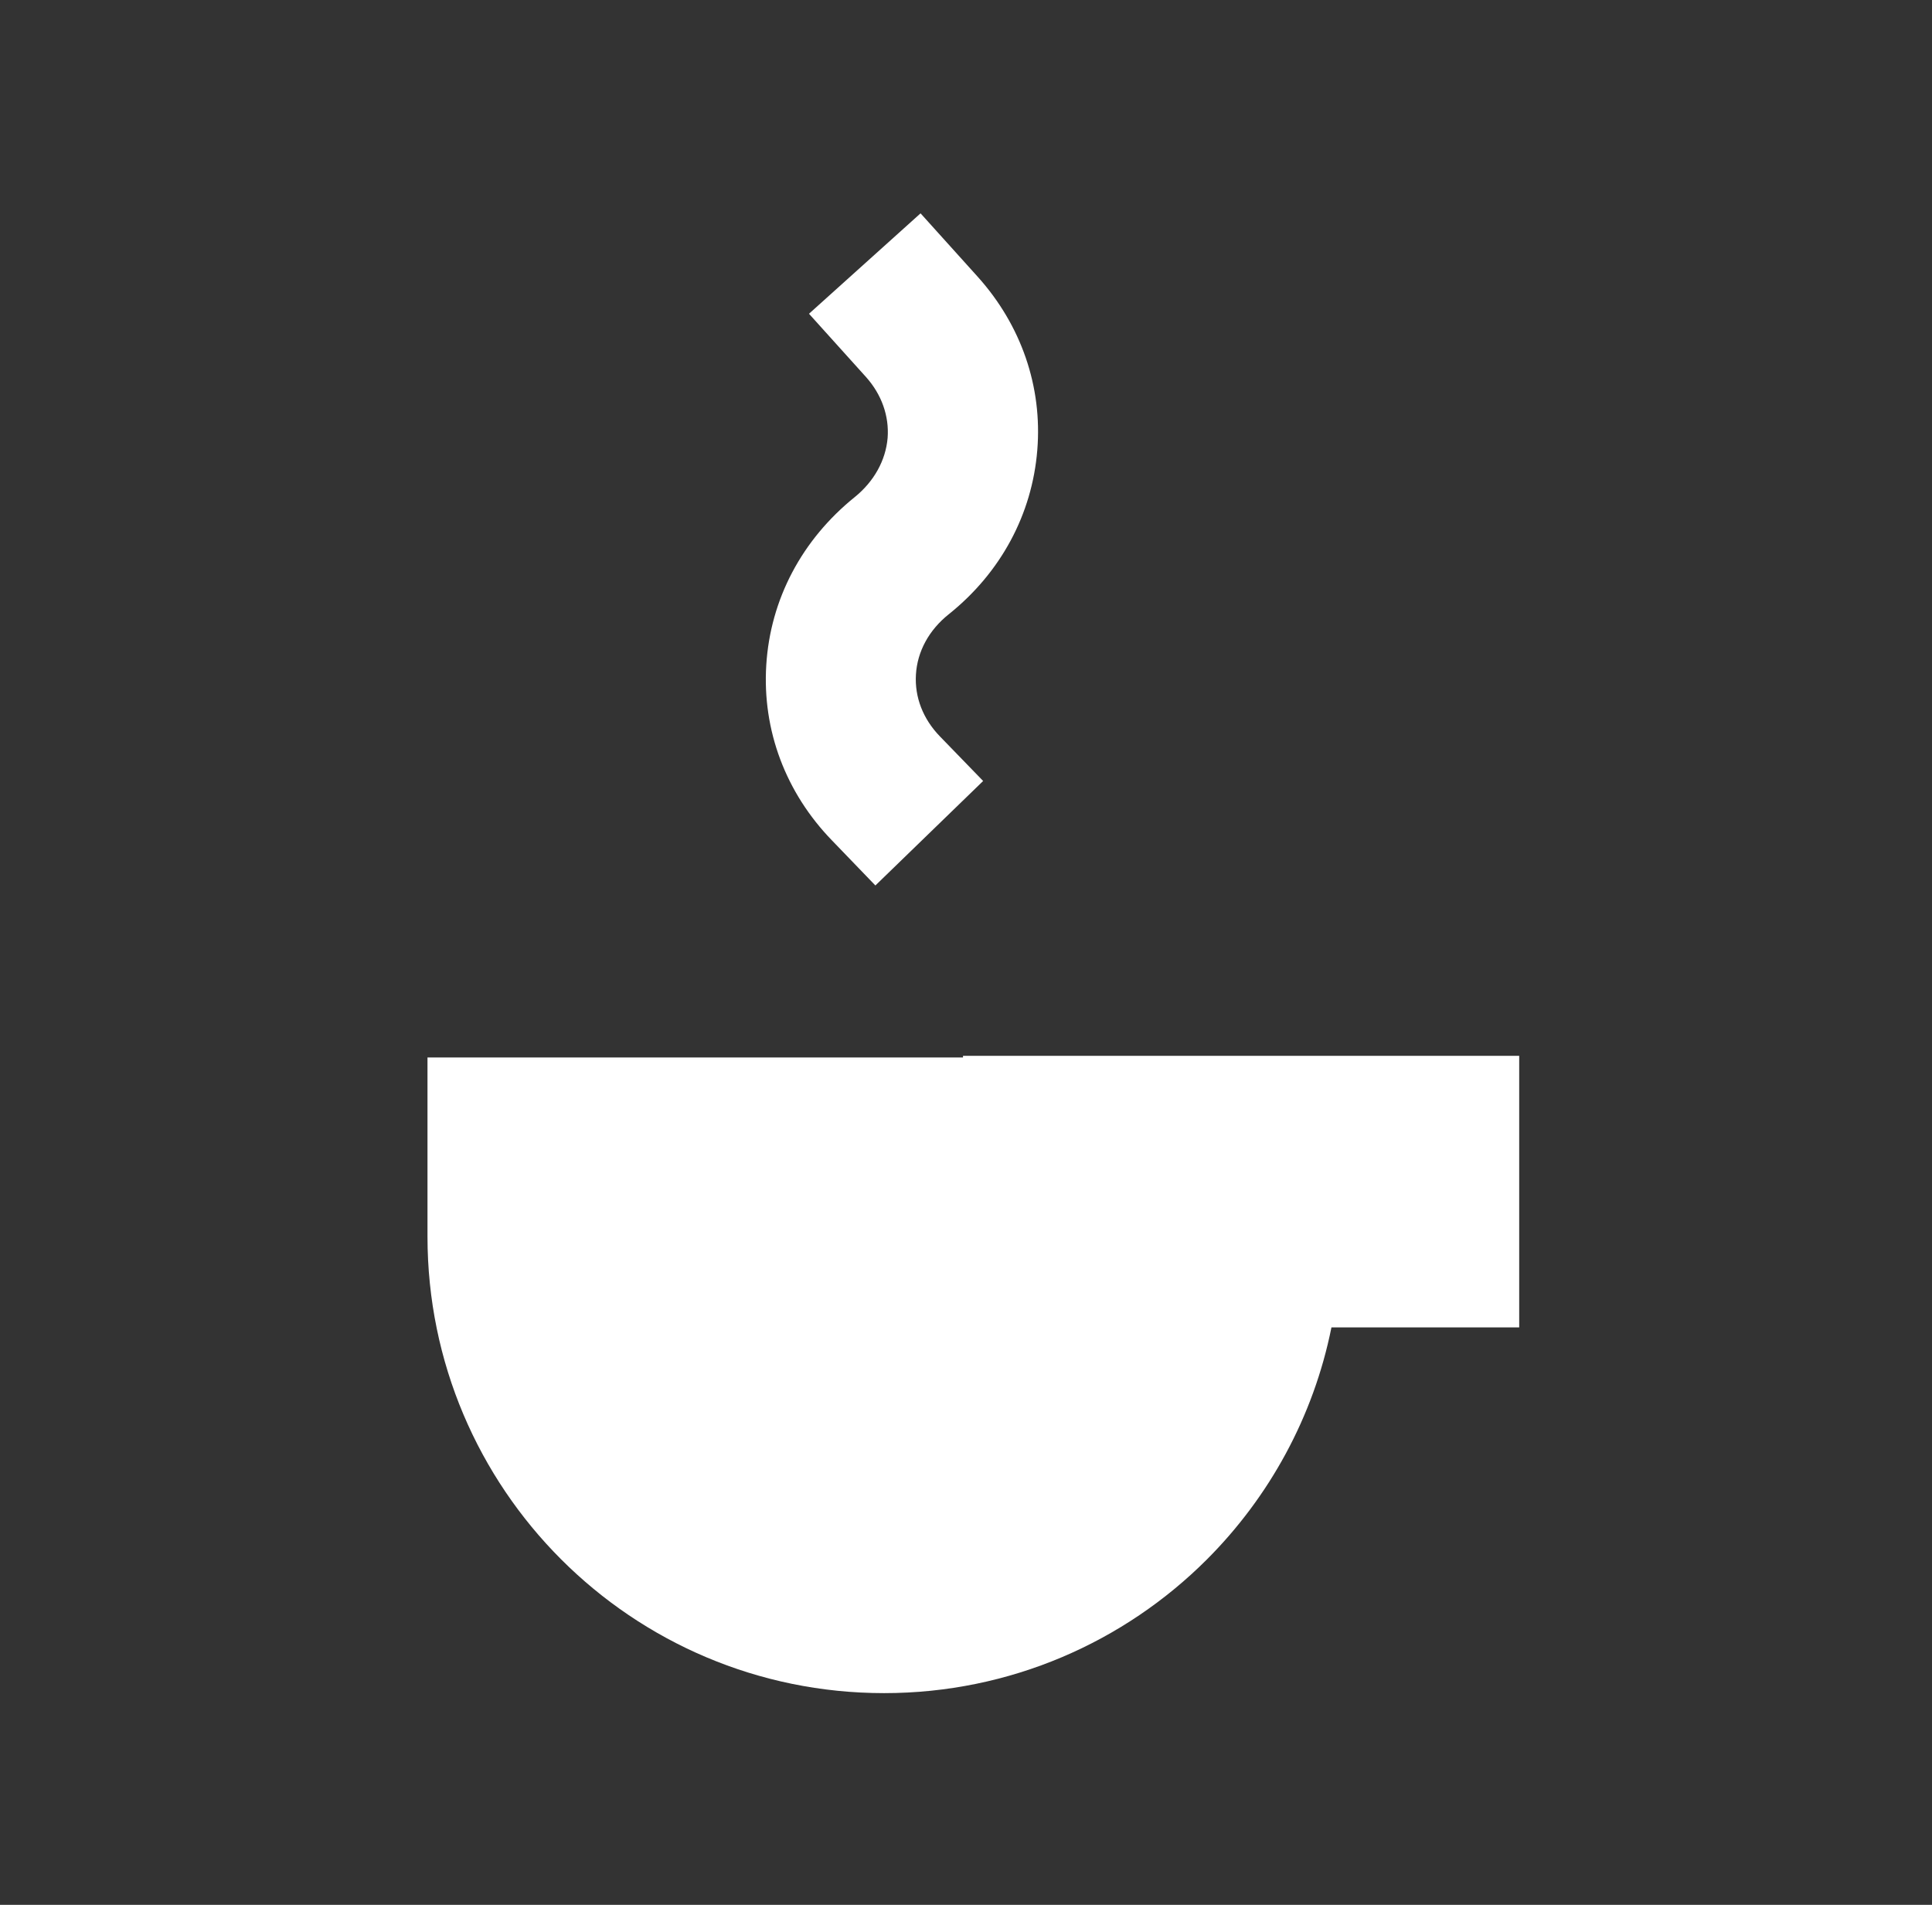
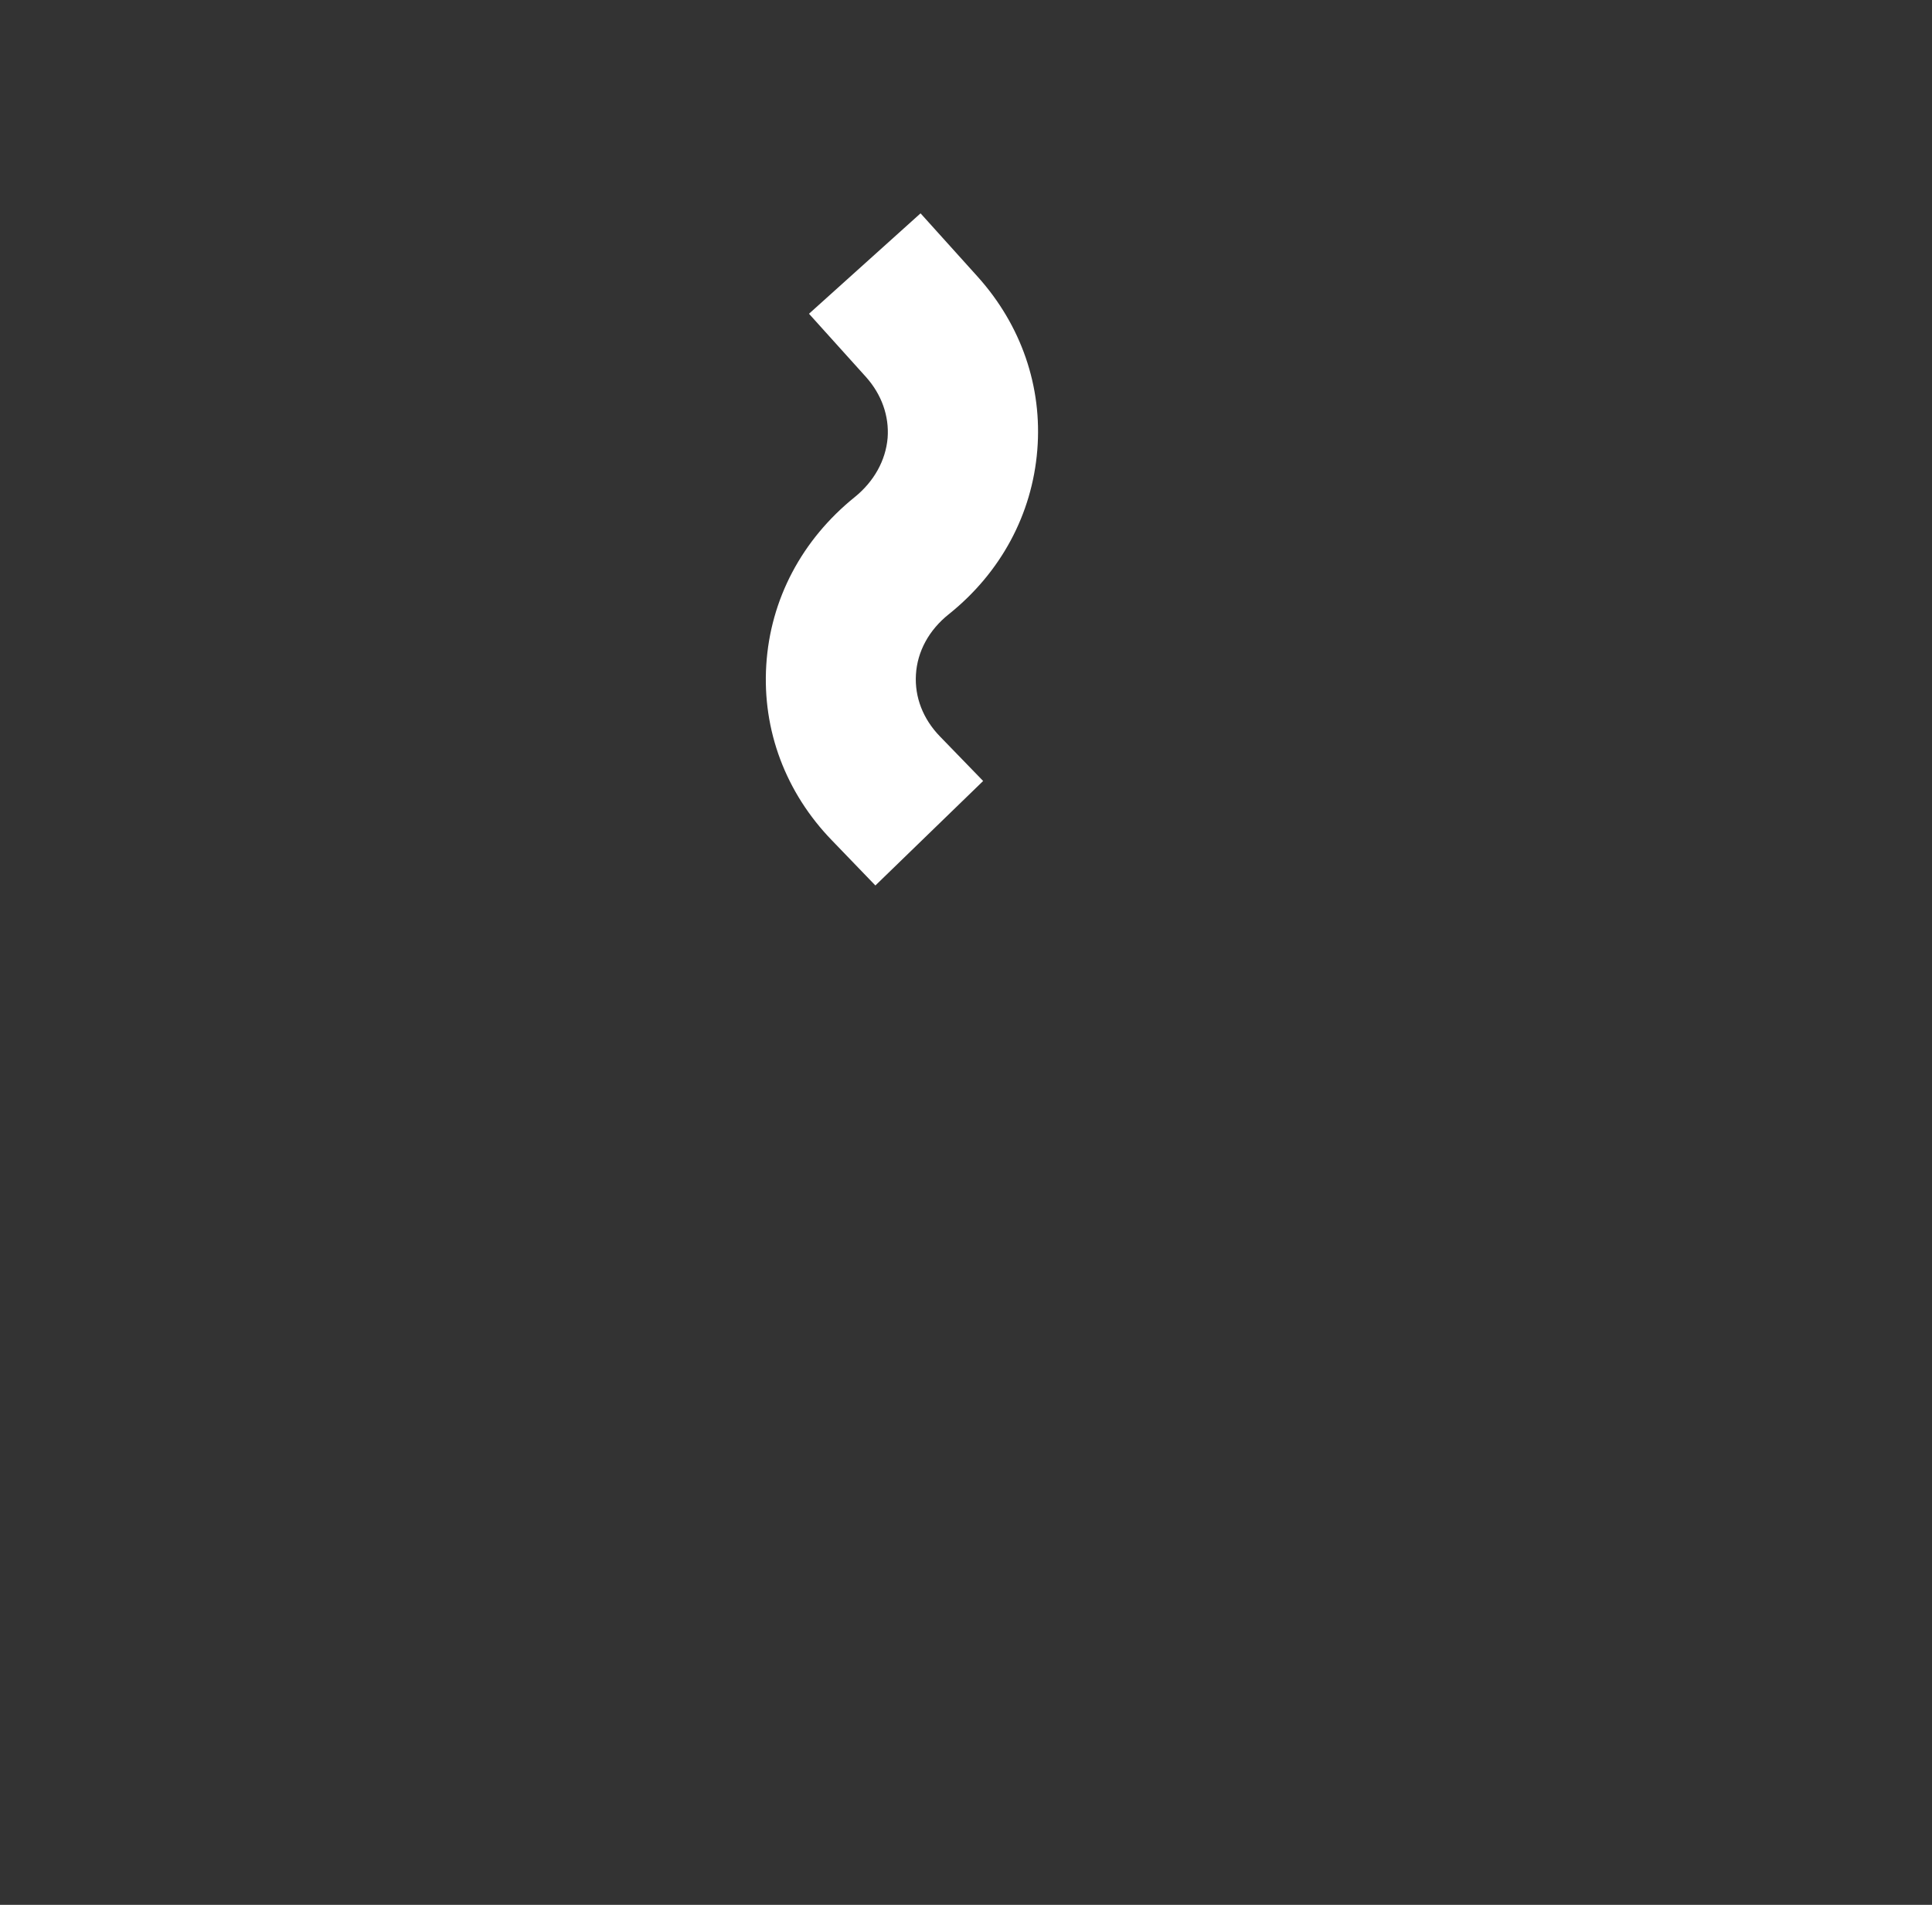
<svg xmlns="http://www.w3.org/2000/svg" width="71" height="70" viewBox="0 0 71 70" fill="none">
  <rect x="0" y="0" width="71" height="70" fill="#333333" stroke="none" />
-   <path d="M35.39 38.79V38.86H15.71V45.44C15.71 54.71 23.22 62.22 32.49 62.22C37.12 62.22 41.32 60.34 44.35 57.31C46.64 55.02 48.27 52.07 48.93 48.78H55.83V38.8H35.39V38.79Z" fill="white" />
  <path d="M32.17 32.54L36.13 28.7L34.54 27.06C33.92 26.42 33.61 25.62 33.66 24.79C33.71 23.94 34.14 23.15 34.87 22.57C36.78 21.04 37.93 18.9 38.12 16.54C38.31 14.21 37.53 11.95 35.93 10.17L33.83 7.84L29.73 11.53L31.83 13.86C32.4 14.5 32.68 15.29 32.62 16.09C32.55 16.92 32.12 17.69 31.42 18.26C29.47 19.83 28.31 22.02 28.16 24.44C28.01 26.83 28.87 29.13 30.58 30.89L32.17 32.54Z" fill="white" />
</svg>